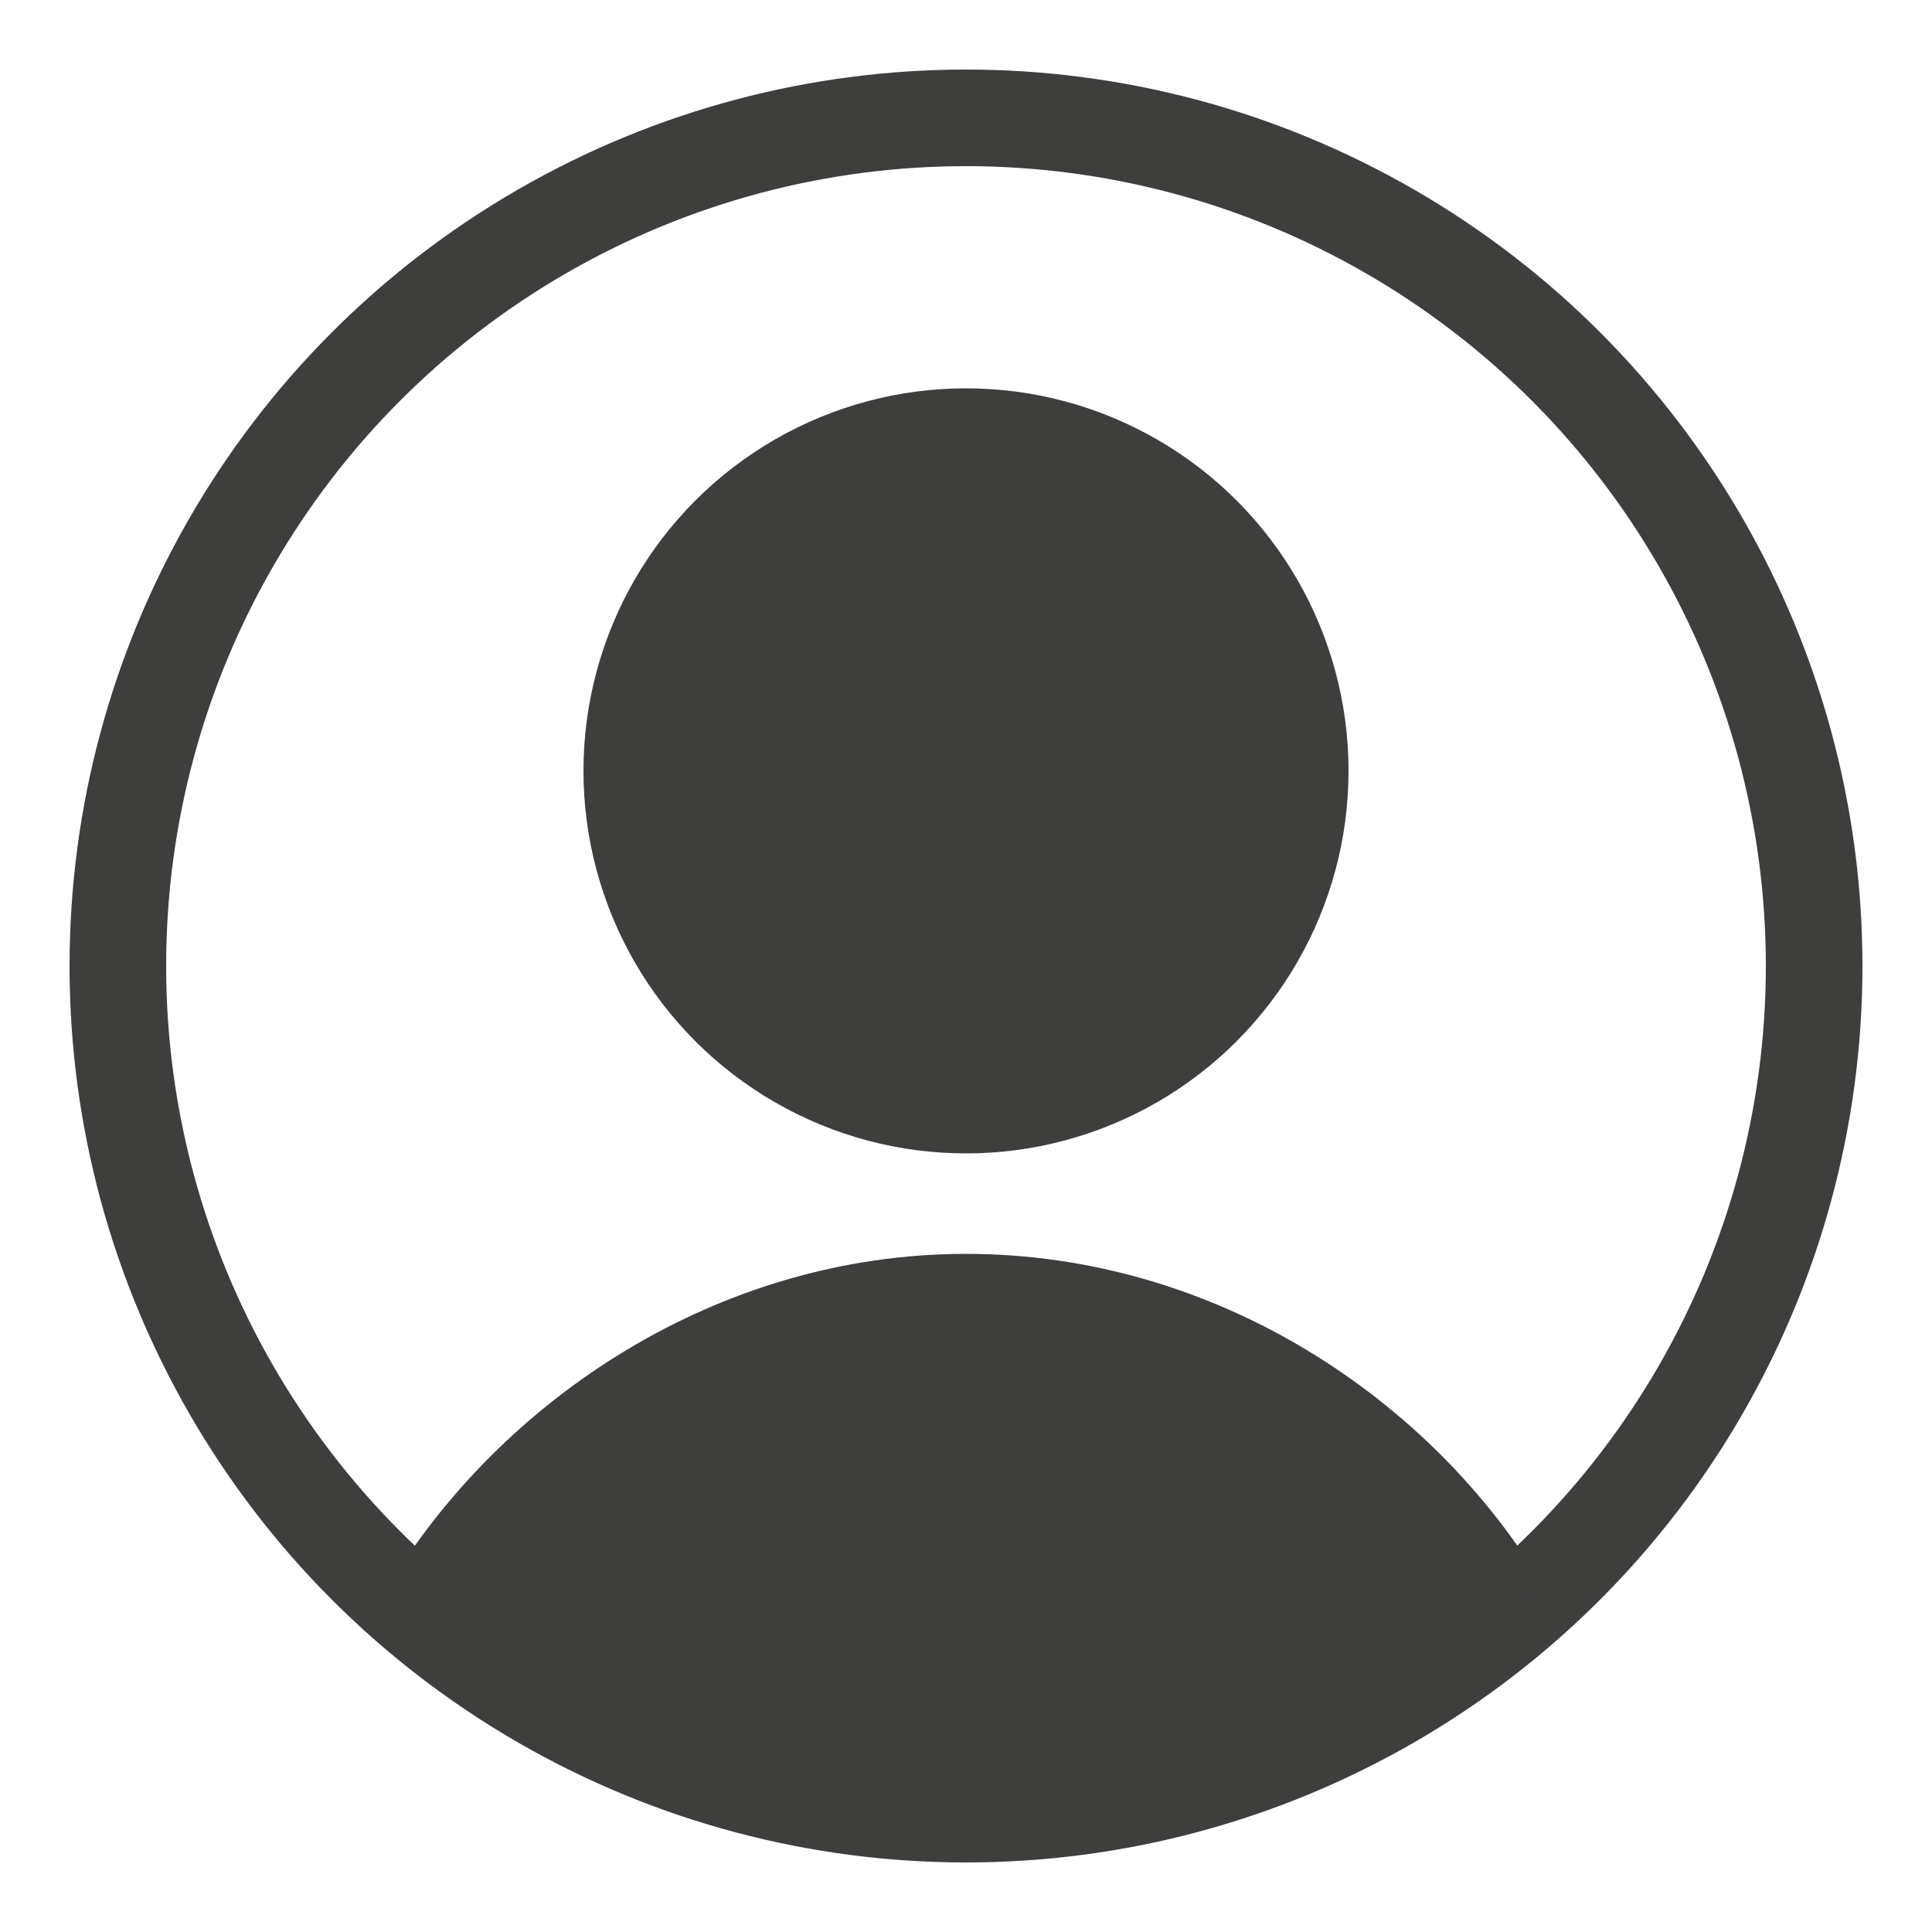
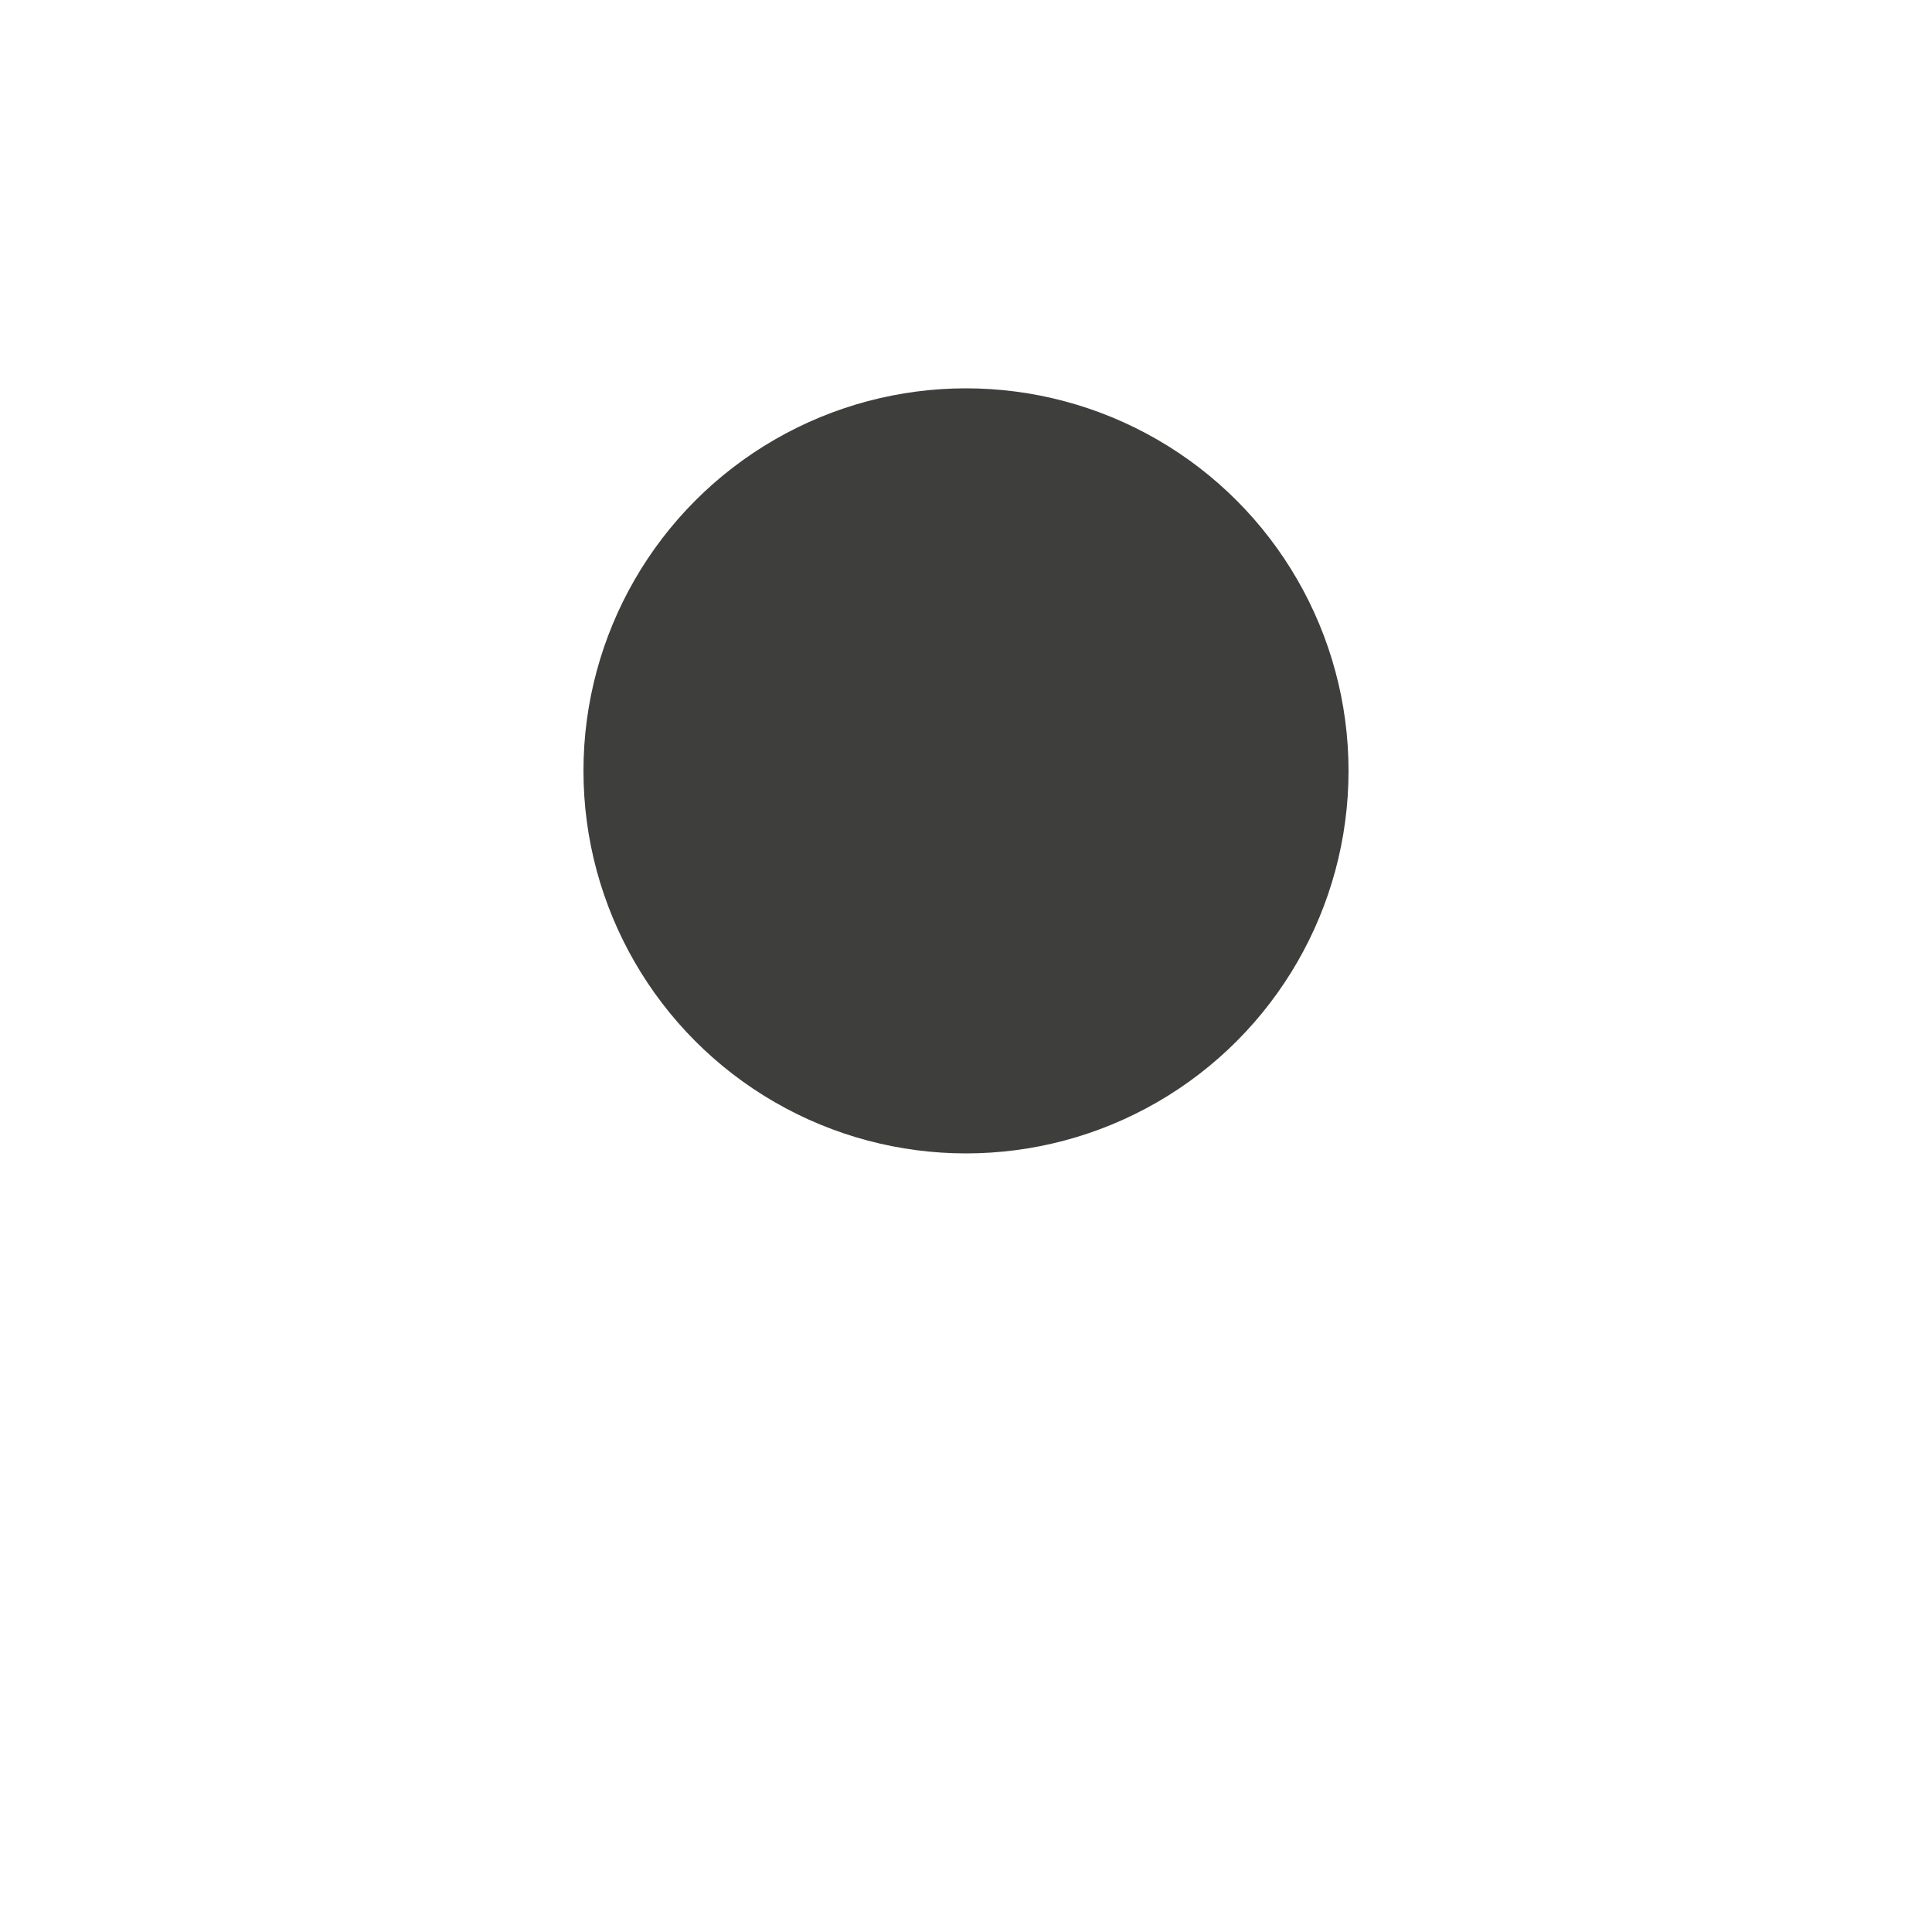
<svg xmlns="http://www.w3.org/2000/svg" version="1.1" id="レイヤー_1" x="0px" y="0px" viewBox="0 0 100 100" style="enable-background:new 0 0 100 100;" xml:space="preserve">
  <style type="text/css">
	.st0{display:none;}
	.st1{display:inline;}
	.st2{fill:#3E3E3D;}
	.st3{fill:none;stroke:#3E3E3D;stroke-width:5;stroke-miterlimit:10;}
</style>
  <g id="レイヤー_1_1_" class="st0">
    <g class="st1">
      <path class="st2" d="M74.9,8L71,23.1H10.1l11.3,39.3h39.4l-1.4,5.5H24.2v5.8h39.7l15.4-59.9h10.5V8H74.9z M37.9,39.7V28.9h11.4    v10.8L37.9,39.7L37.9,39.7z M49.3,45.5v11.1H37.9V45.5H49.3z M55.1,28.9h14.4l-2.8,10.8H55.1V28.9z M32.1,28.9v10.8H21l-3.1-10.8    C17.8,28.8,32.1,28.8,32.1,28.9z M22.6,45.5h9.5v11.1h-6.3L22.6,45.5z M55.1,56.6V45.5h10.1l-2.9,11.1    C62.3,56.6,55.1,56.6,55.1,56.6z" />
      <path class="st2" d="M29.8,76.1c-4.3,0-7.8,3.5-7.8,7.8s3.5,7.8,7.8,7.8s7.8-3.5,7.8-7.8C37.5,79.6,34,76.1,29.8,76.1z M29.8,85.9    c-1.1,0-2-0.9-2-2s0.9-2,2-2s2,0.9,2,2C31.8,85,30.9,85.9,29.8,85.9z" />
-       <path class="st2" d="M57.2,76.4c-4.3,0-7.8,3.5-7.8,7.8s3.5,7.8,7.8,7.8s7.8-3.5,7.8-7.8C64.9,79.9,61.5,76.4,57.2,76.4z     M57.2,86.2c-1.1,0-2-0.9-2-2s0.9-2,2-2s2,0.9,2,2C59.2,85.3,58.3,86.2,57.2,86.2z" />
    </g>
  </g>
  <circle class="st2" cx="50" cy="39.9" r="19.8" />
-   <circle class="st3" cx="50" cy="50" r="43.9" />
  <g>
-     <path class="st2" d="M79.9,82.1c-5.8-9.7-17-17.2-29.9-17.2s-24.1,7.6-29.9,17.2c7.8,7.3,18.3,11.8,29.9,11.8S72.1,89.4,79.9,82.1z   " />
-   </g>
+     </g>
</svg>